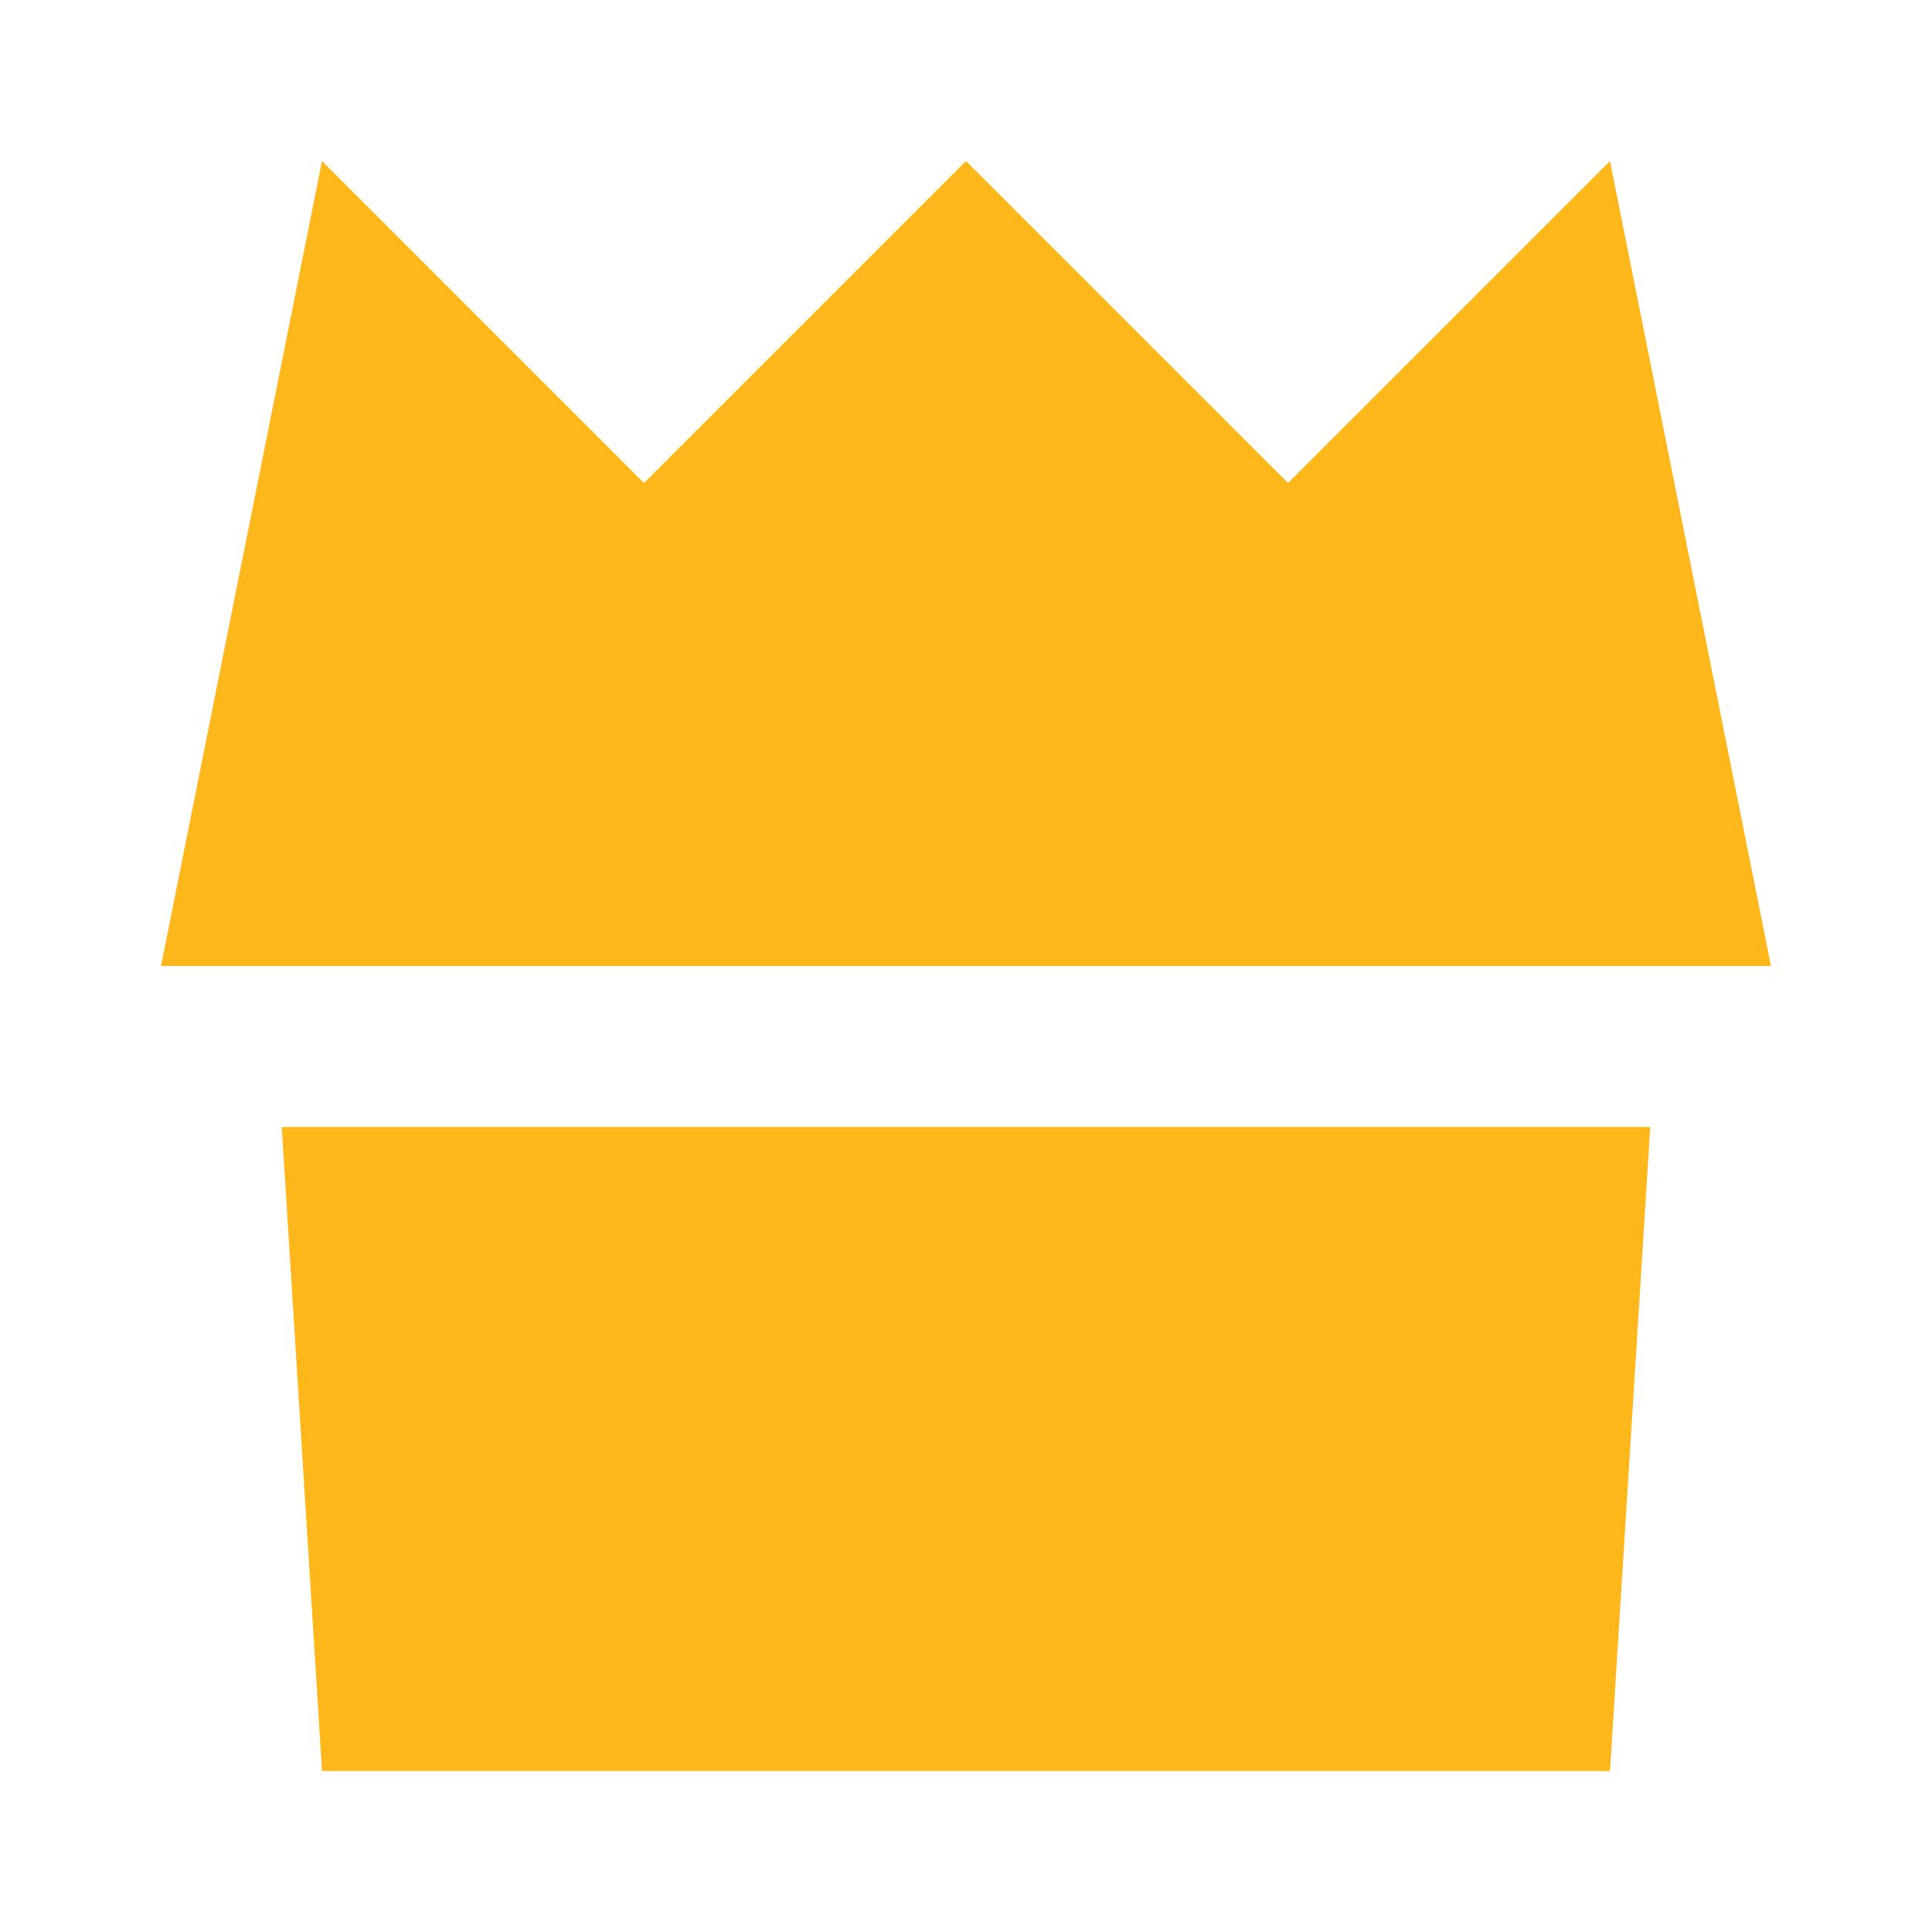
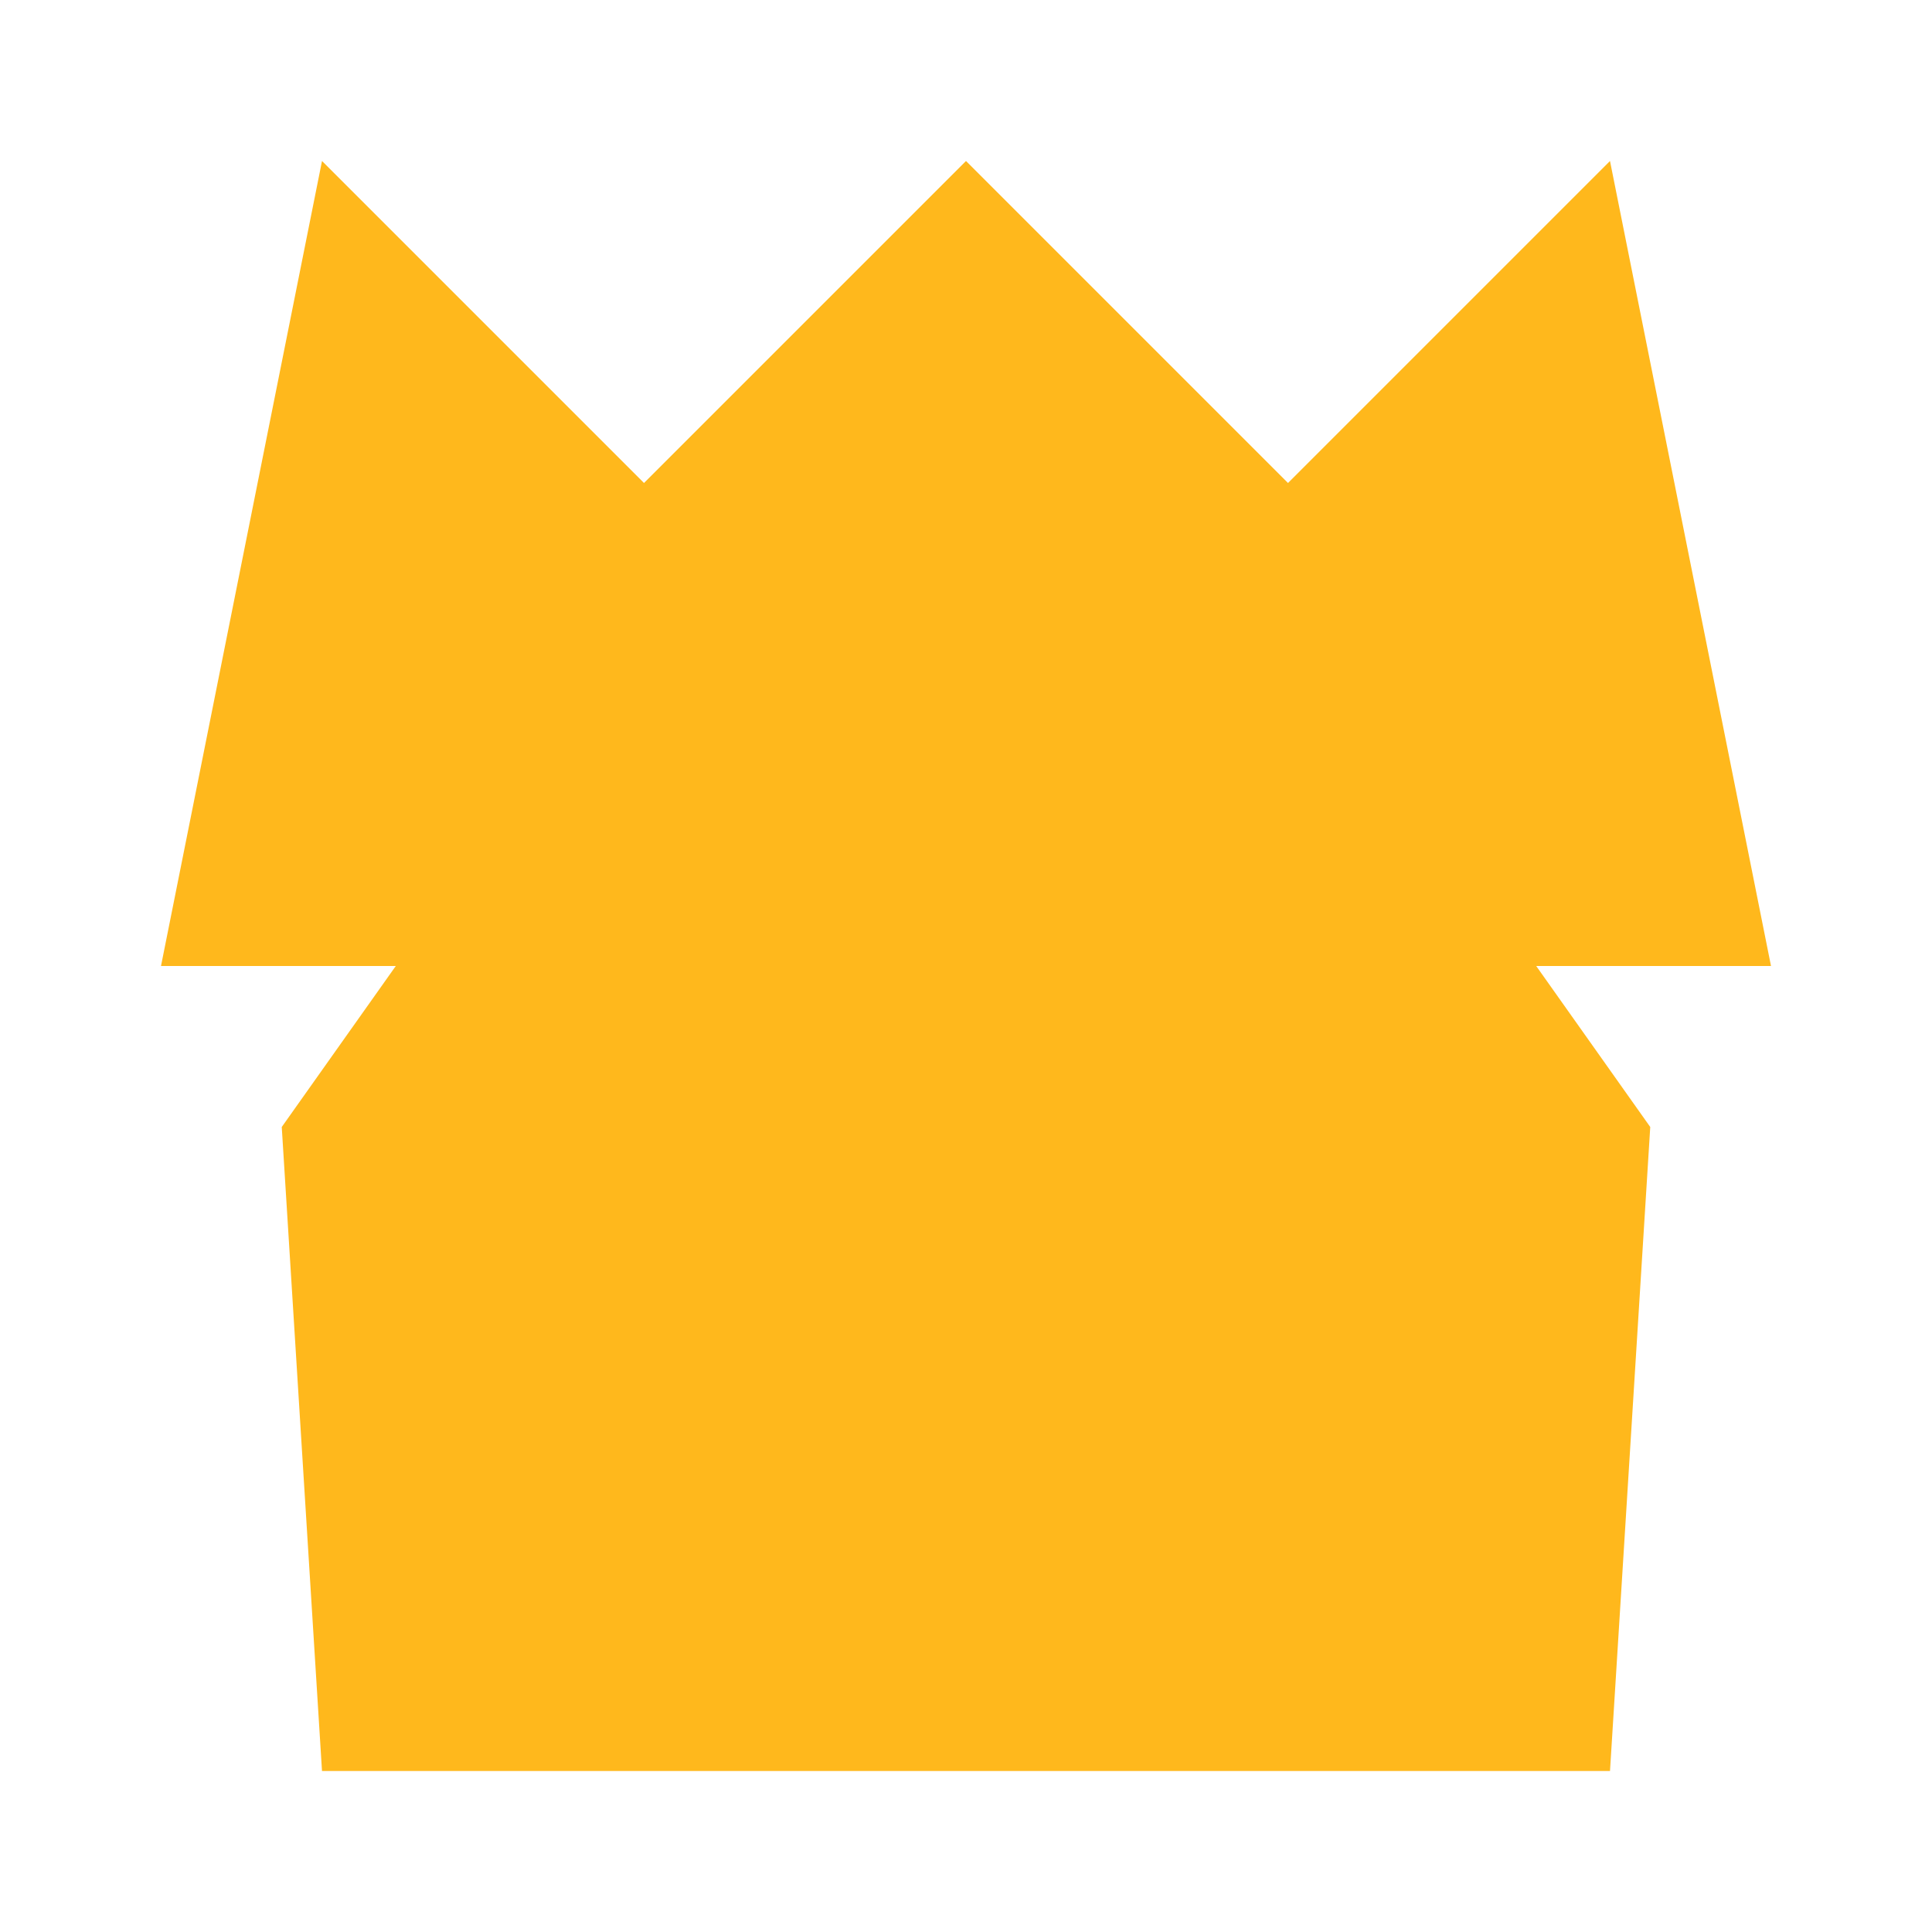
<svg xmlns="http://www.w3.org/2000/svg" width="24px" height="24px" viewBox="0 0 24 24" version="1.1">
-   <path d="M12,2 L16,6 L20,2 L22,12 L2,12 L4,2 L8,6 L12,2 Z M3.5,14 L20.5,14 L20,22 L4,22 L3.5,14 Z" fill="#FFB81C" />
+   <path d="M12,2 L16,6 L20,2 L22,12 L2,12 L4,2 L8,6 L12,2 Z L20.5,14 L20,22 L4,22 L3.5,14 Z" fill="#FFB81C" />
</svg>